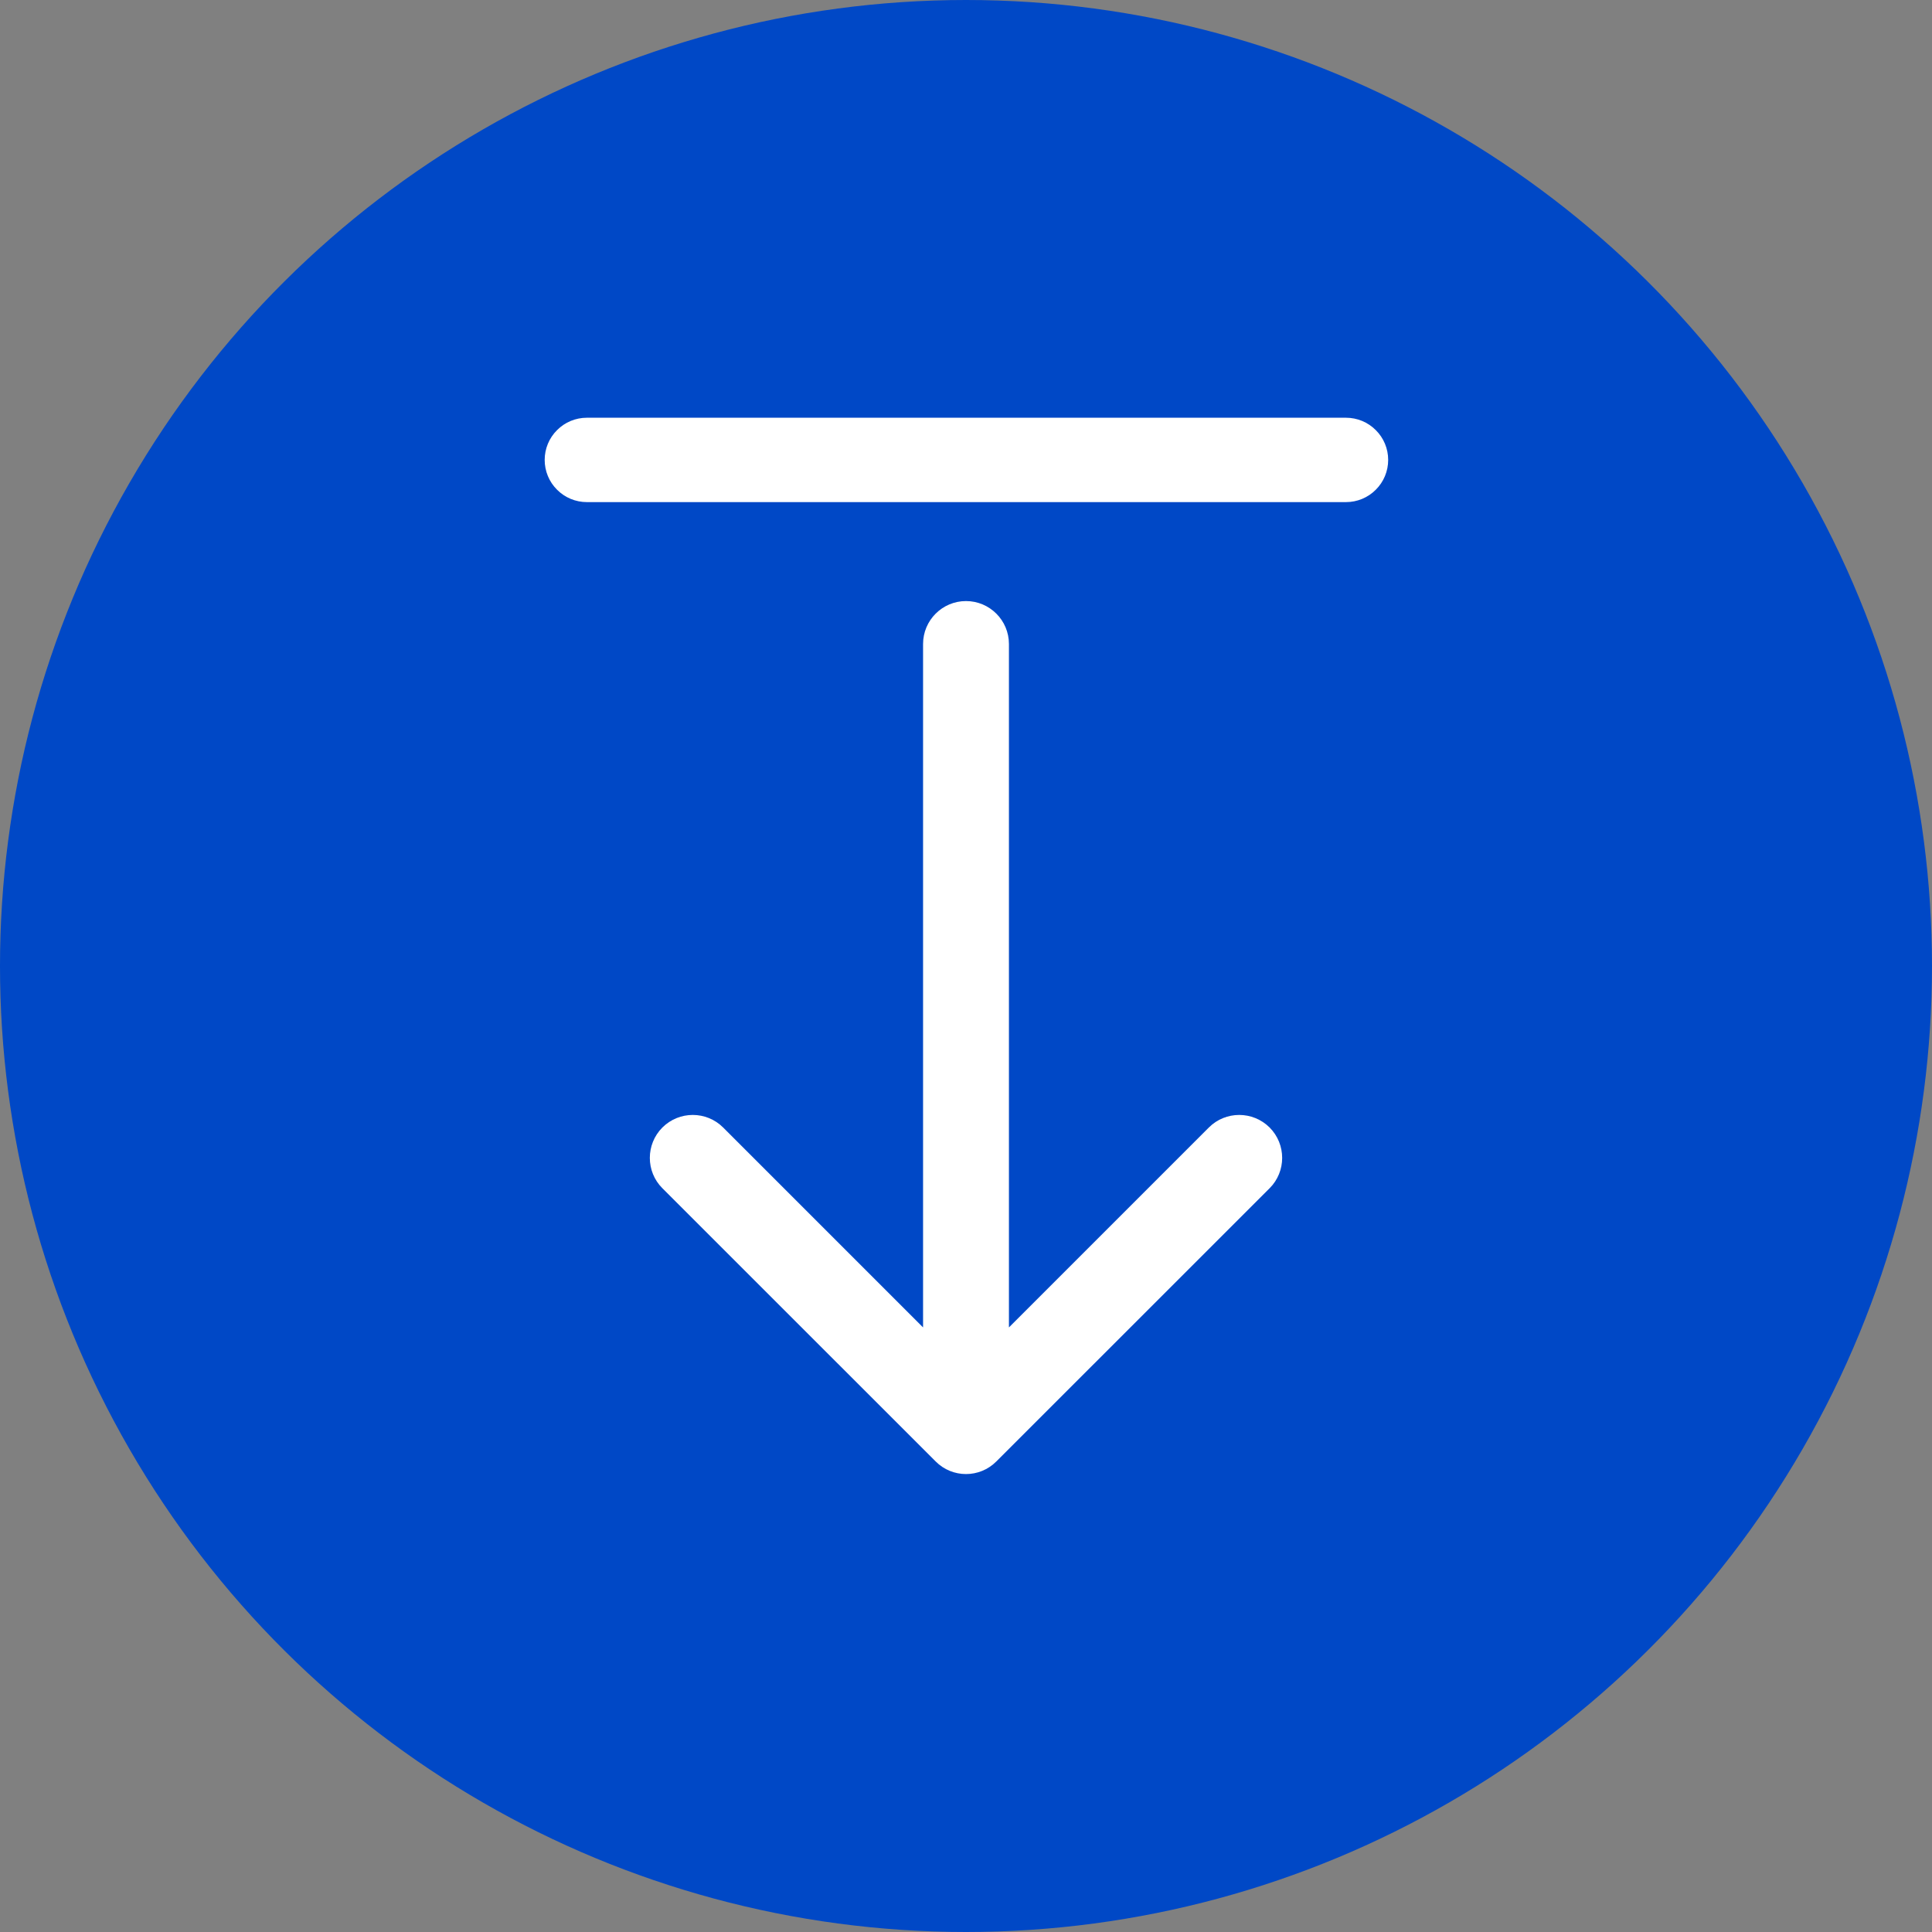
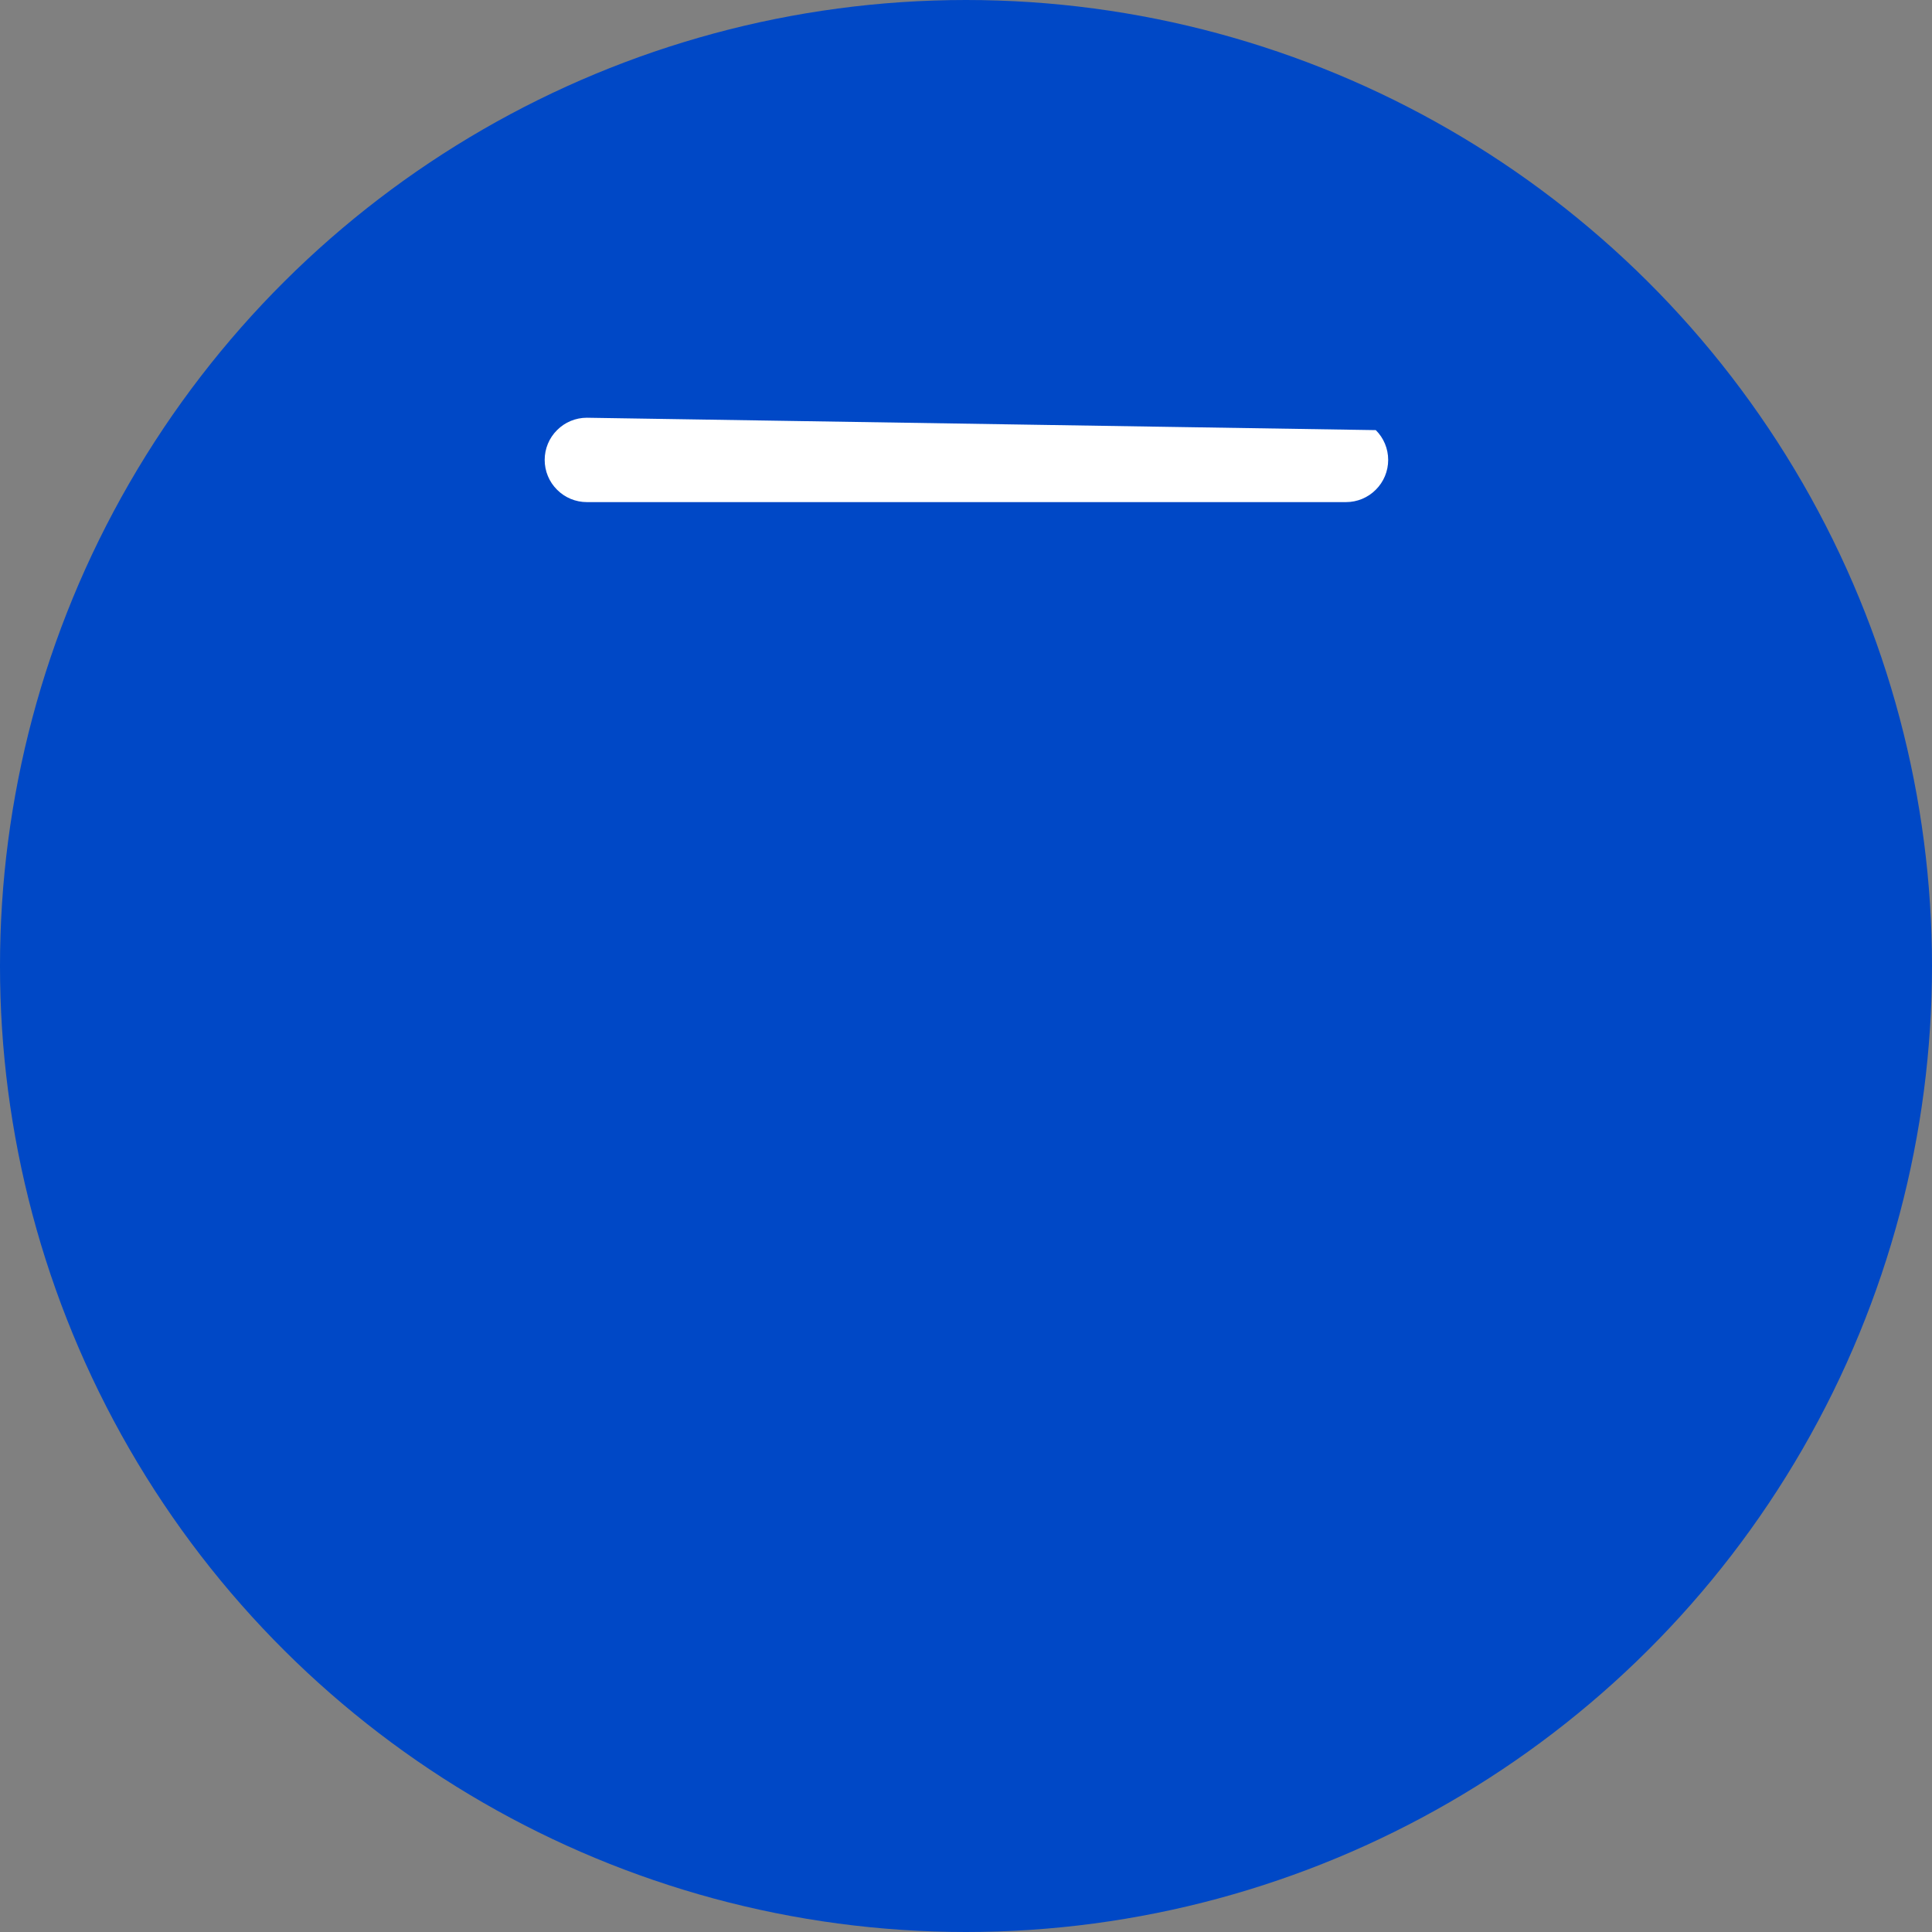
<svg xmlns="http://www.w3.org/2000/svg" width="27" height="27" viewBox="0 0 27 27" fill="none">
  <rect x="0" y="0" width="27" height="27" fill="#808080" stroke="none" />
  <circle cx="13.5" cy="13.5" r="13.5" transform="rotate(90 13.5 13.5)" fill="#0048C6" />
-   <path d="M19.4 6.427C19.4 6.271 19.338 6.121 19.227 6.011C19.117 5.9 18.967 5.838 18.811 5.838L8.201 5.838C8.045 5.838 7.895 5.9 7.785 6.011C7.674 6.121 7.612 6.271 7.612 6.427C7.612 6.584 7.674 6.734 7.785 6.844C7.895 6.955 8.045 7.017 8.201 7.017L18.811 7.017C18.967 7.017 19.117 6.955 19.227 6.844C19.338 6.734 19.4 6.584 19.4 6.427Z" fill="white" />
-   <path fill-rule="evenodd" clip-rule="evenodd" d="M13.924 20.424C13.69 20.659 13.31 20.659 13.076 20.424L9.257 16.606C9.023 16.372 9.023 15.992 9.257 15.757C9.492 15.523 9.872 15.523 10.106 15.757L12.9 18.551L12.9 9C12.9 8.669 13.169 8.4 13.5 8.4C13.831 8.4 14.1 8.669 14.1 9L14.1 18.551L16.894 15.757C17.128 15.523 17.508 15.523 17.743 15.757C17.977 15.992 17.977 16.372 17.743 16.606L13.924 20.424Z" fill="white" />
+   <path d="M19.4 6.427C19.4 6.271 19.338 6.121 19.227 6.011L8.201 5.838C8.045 5.838 7.895 5.9 7.785 6.011C7.674 6.121 7.612 6.271 7.612 6.427C7.612 6.584 7.674 6.734 7.785 6.844C7.895 6.955 8.045 7.017 8.201 7.017L18.811 7.017C18.967 7.017 19.117 6.955 19.227 6.844C19.338 6.734 19.4 6.584 19.4 6.427Z" fill="white" />
</svg>